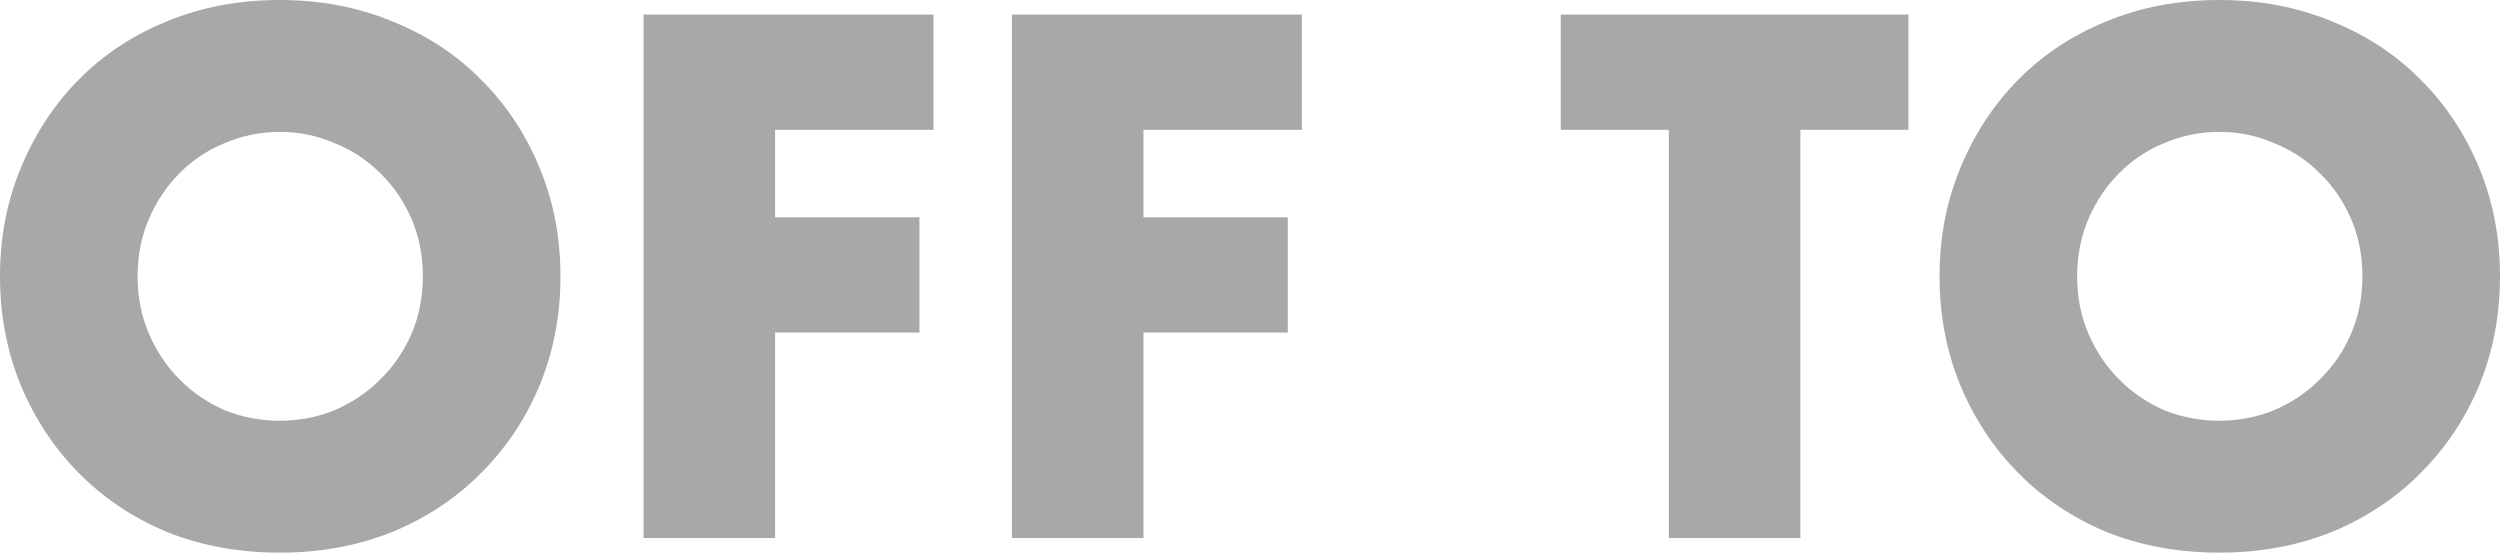
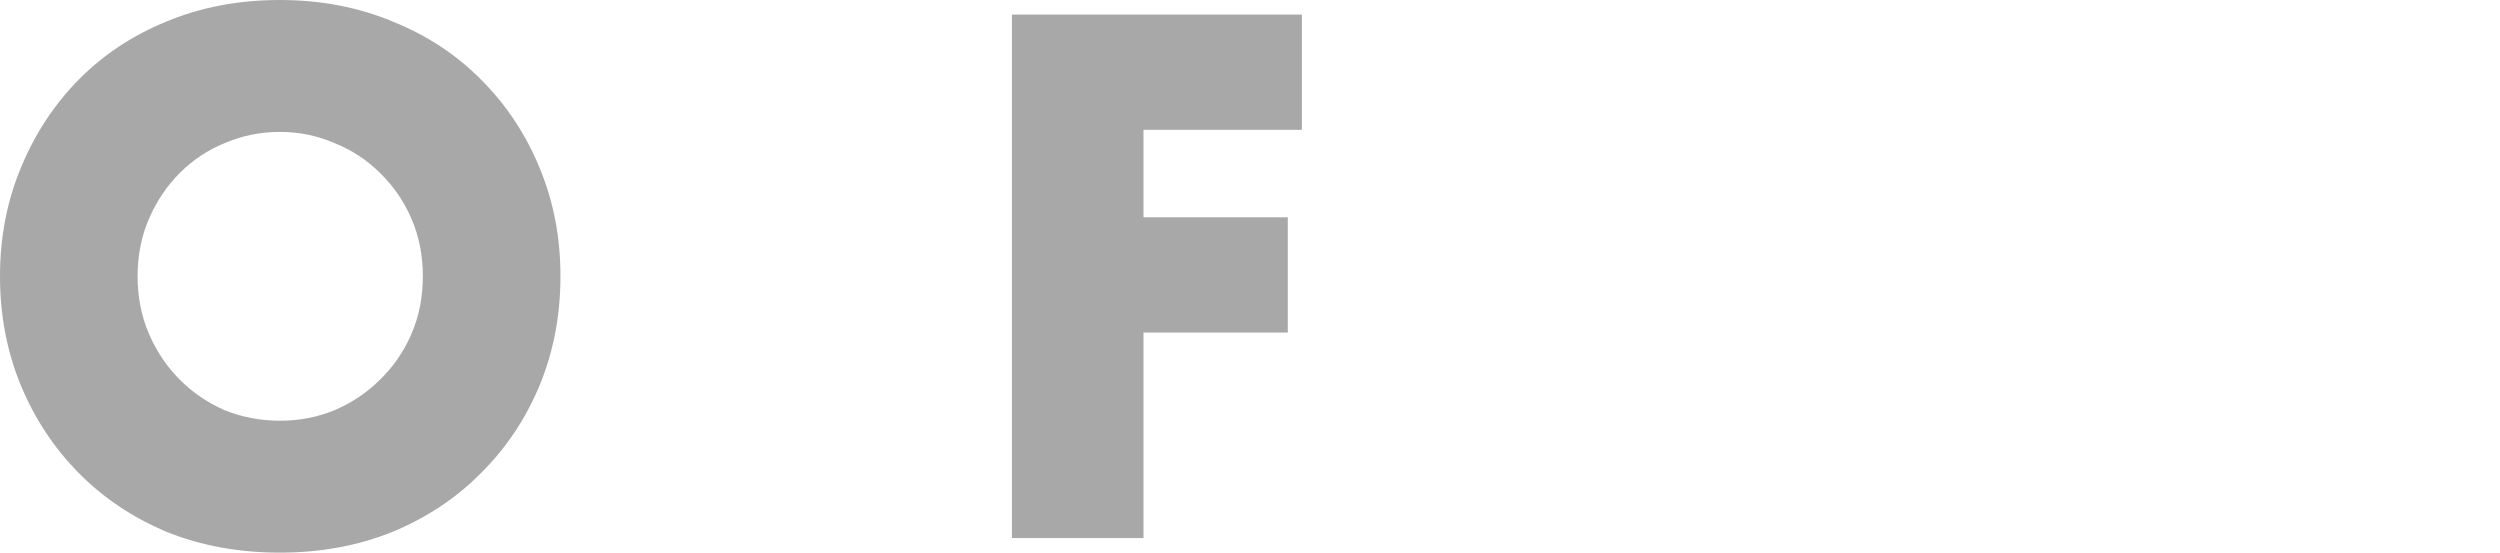
<svg xmlns="http://www.w3.org/2000/svg" width="190" height="42" viewBox="0 0 190 42" fill="none">
  <path d="M10.457 21C10.457 22.583 10.746 24.043 11.325 25.379C11.903 26.716 12.685 27.877 13.671 28.862C14.657 29.847 15.797 30.621 17.089 31.183C18.415 31.711 19.809 31.975 21.272 31.975C22.734 31.975 24.111 31.711 25.404 31.183C26.73 30.621 27.886 29.847 28.872 28.862C29.893 27.877 30.692 26.716 31.27 25.379C31.848 24.043 32.137 22.583 32.137 21C32.137 19.417 31.848 17.957 31.27 16.621C30.692 15.284 29.893 14.123 28.872 13.138C27.886 12.153 26.73 11.397 25.404 10.869C24.111 10.306 22.734 10.025 21.272 10.025C19.809 10.025 18.415 10.306 17.089 10.869C15.797 11.397 14.657 12.153 13.671 13.138C12.685 14.123 11.903 15.284 11.325 16.621C10.746 17.957 10.457 19.417 10.457 21ZM0 21C0 18.045 0.527 15.302 1.581 12.769C2.636 10.201 4.098 7.967 5.968 6.068C7.839 4.168 10.066 2.691 12.651 1.636C15.27 0.545 18.143 0 21.272 0C24.366 0 27.223 0.545 29.842 1.636C32.46 2.691 34.705 4.168 36.575 6.068C38.48 7.967 39.959 10.201 41.013 12.769C42.068 15.302 42.595 18.045 42.595 21C42.595 23.955 42.068 26.716 41.013 29.284C39.959 31.817 38.48 34.033 36.575 35.932C34.705 37.832 32.46 39.327 29.842 40.417C27.223 41.472 24.366 42 21.272 42C18.143 42 15.27 41.472 12.651 40.417C10.066 39.327 7.839 37.832 5.968 35.932C4.098 34.033 2.636 31.817 1.581 29.284C0.527 26.716 0 23.955 0 21Z" fill="#A8A8A8" />
-   <path d="M70.947 9.867H58.908V16.515H69.876V25.274H58.908V40.892H48.91V1.108H70.947V9.867Z" fill="#A8A8A8" />
  <path d="M98.944 9.867H86.905V16.515H97.872V25.274H86.905V40.892H76.907V1.108H98.944V9.867Z" fill="#A8A8A8" />
-   <path d="M136.828 9.867V40.892H126.83V9.867H118.617V1.108H145.041V9.867H136.828Z" fill="#A8A8A8" />
-   <path d="M157.863 21C157.863 22.583 158.152 24.043 158.73 25.379C159.308 26.716 160.09 27.877 161.076 28.862C162.063 29.847 163.202 30.621 164.494 31.183C165.821 31.711 167.215 31.975 168.677 31.975C170.14 31.975 171.517 31.711 172.809 31.183C174.135 30.621 175.292 29.847 176.278 28.862C177.298 27.877 178.097 26.716 178.675 25.379C179.254 24.043 179.543 22.583 179.543 21C179.543 19.417 179.254 17.957 178.675 16.621C178.097 15.284 177.298 14.123 176.278 13.138C175.292 12.153 174.135 11.397 172.809 10.869C171.517 10.306 170.14 10.025 168.677 10.025C167.215 10.025 165.821 10.306 164.494 10.869C163.202 11.397 162.063 12.153 161.076 13.138C160.09 14.123 159.308 15.284 158.73 16.621C158.152 17.957 157.863 19.417 157.863 21ZM147.405 21C147.405 18.045 147.932 15.302 148.987 12.769C150.041 10.201 151.503 7.967 153.374 6.068C155.244 4.168 157.472 2.691 160.056 1.636C162.675 0.545 165.548 0 168.677 0C171.772 0 174.629 0.545 177.247 1.636C179.866 2.691 182.11 4.168 183.981 6.068C185.885 7.967 187.364 10.201 188.419 12.769C189.473 15.302 190 18.045 190 21C190 23.955 189.473 26.716 188.419 29.284C187.364 31.817 185.885 34.033 183.981 35.932C182.11 37.832 179.866 39.327 177.247 40.417C174.629 41.472 171.772 42 168.677 42C165.548 42 162.675 41.472 160.056 40.417C157.472 39.327 155.244 37.832 153.374 35.932C151.503 34.033 150.041 31.817 148.987 29.284C147.932 26.716 147.405 23.955 147.405 21Z" fill="#A8A8A8" />
</svg>